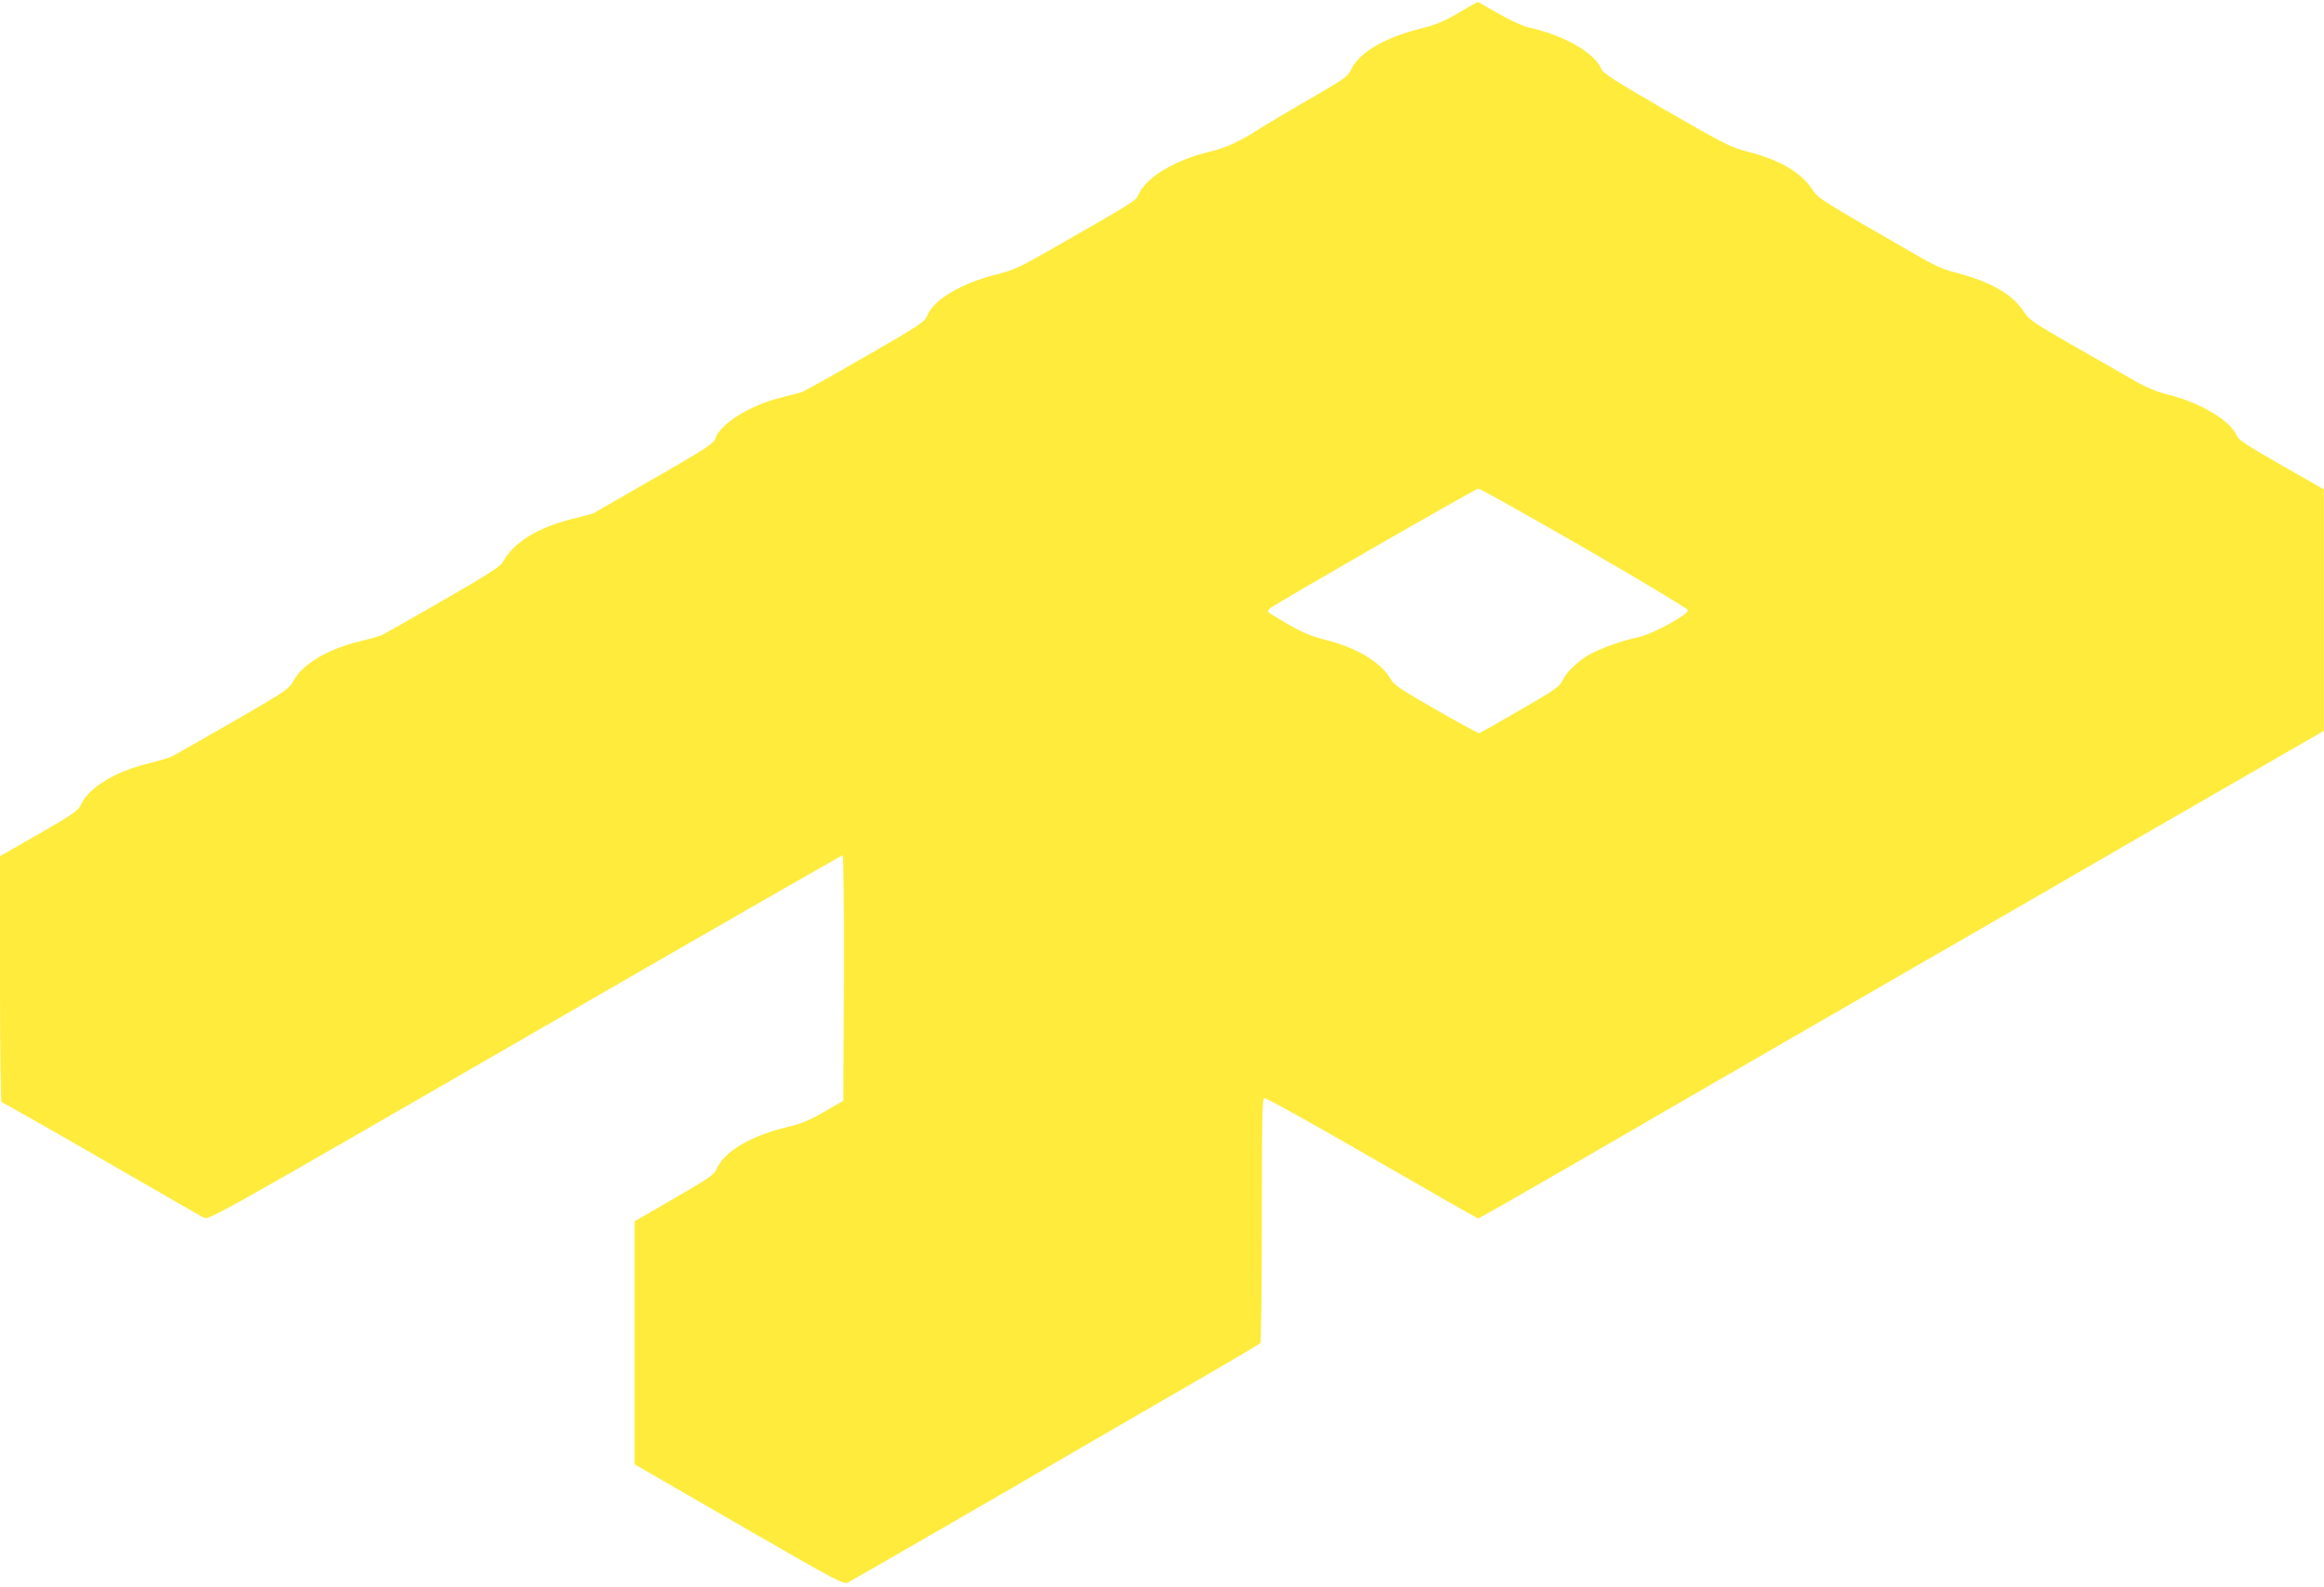
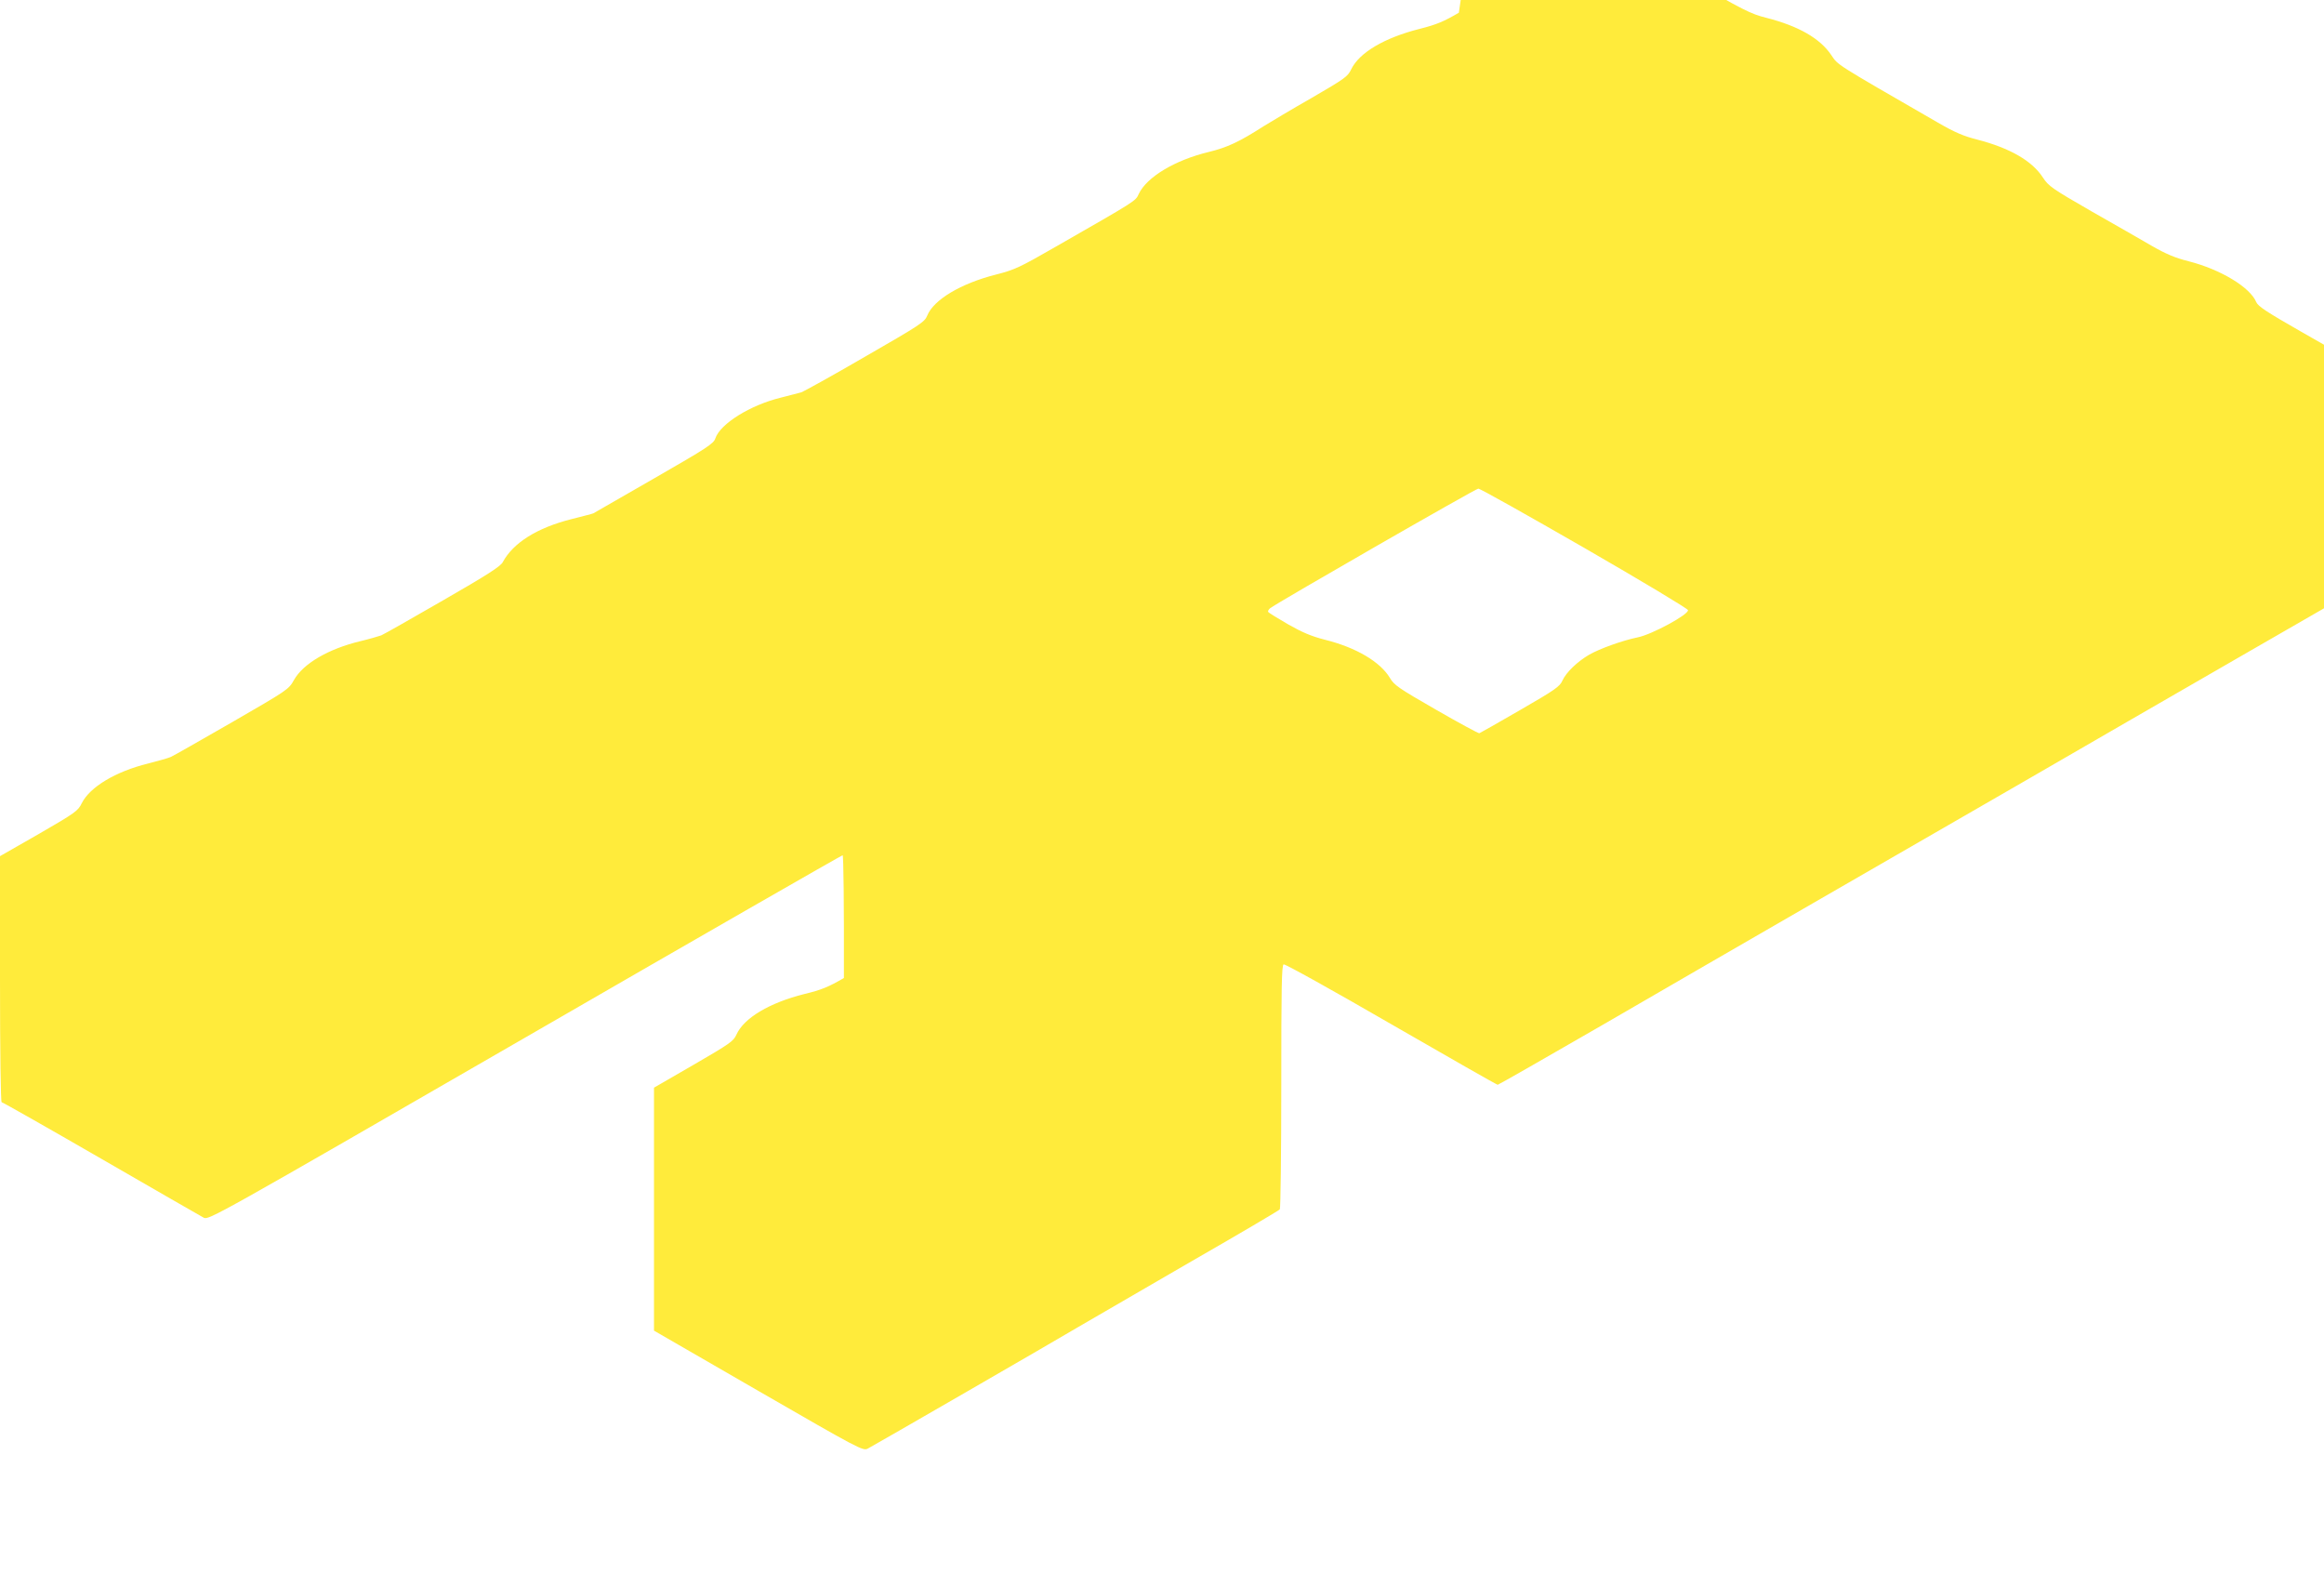
<svg xmlns="http://www.w3.org/2000/svg" version="1.0" width="1280pt" height="874pt" viewBox="0 0 1280 874" preserveAspectRatio="xMidYMid meet">
  <g transform="translate(0,874) scale(0.1,-0.1)" fill="#ffeb3b" stroke="none">
-     <path d="M8035 8670 c-82 -48 -121 -65 -216 -89 -194 -49 -333 -131 -377 -223 -19 -40 -35 -51 -219 -158 -109 -62 -227 -133 -263 -155 -134 -86 -200 -117 -303 -142 -186 -45 -341 -138 -385 -231 -18 -40 -11 -35 -456 -290 -200 -115 -228 -128 -330 -154 -194 -49 -344 -139 -379 -226 -14 -35 -36 -50 -342 -226 -179 -104 -338 -192 -353 -197 -15 -4 -65 -17 -112 -29 -168 -41 -333 -144 -360 -224 -9 -29 -44 -52 -338 -221 -180 -104 -330 -190 -334 -192 -3 -2 -58 -16 -121 -32 -190 -48 -321 -131 -378 -237 -12 -23 -85 -70 -330 -211 -173 -100 -325 -186 -339 -192 -14 -5 -65 -20 -115 -32 -175 -42 -315 -123 -366 -214 -29 -52 -34 -55 -342 -233 -172 -99 -323 -185 -337 -191 -14 -6 -70 -22 -125 -36 -179 -44 -321 -130 -365 -219 -20 -41 -34 -52 -235 -168 l-215 -123 0 -677 c0 -407 4 -678 9 -678 5 0 252 -140 548 -311 296 -171 550 -317 565 -325 27 -14 58 3 1769 991 957 553 1745 1005 1750 1005 5 0 8 -273 7 -676 l-3 -676 -104 -60 c-84 -49 -125 -66 -217 -88 -192 -48 -334 -132 -375 -224 -16 -36 -36 -50 -236 -166 l-218 -126 0 -669 0 -669 575 -332 c556 -321 576 -331 602 -318 38 20 1034 595 1158 669 58 34 330 192 605 351 275 158 503 292 507 298 4 6 8 311 8 677 0 547 2 668 13 672 8 3 274 -145 592 -329 319 -184 582 -334 587 -334 4 0 265 149 580 331 315 183 834 483 1153 667 319 184 841 485 1160 669 319 185 846 489 1172 677 l592 341 0 665 0 665 -233 133 c-189 108 -236 139 -246 162 -34 82 -196 180 -372 225 -72 18 -123 39 -200 83 -57 33 -208 120 -337 193 -217 125 -235 138 -266 185 -59 92 -183 163 -361 209 -75 19 -123 39 -218 94 -576 332 -548 315 -587 372 -62 92 -181 160 -358 205 -87 22 -124 41 -442 224 -287 166 -349 206 -359 230 -37 90 -210 188 -405 230 -28 6 -100 40 -162 75 -62 36 -113 65 -115 64 -2 0 -48 -27 -103 -59z m692 -2948 c312 -180 569 -334 570 -342 5 -24 -200 -135 -277 -150 -83 -17 -209 -62 -268 -96 -65 -38 -126 -97 -146 -141 -15 -34 -39 -51 -233 -163 -119 -69 -220 -126 -225 -128 -4 -2 -111 56 -238 129 -207 119 -232 136 -255 176 -53 88 -185 167 -358 210 -74 19 -124 40 -203 85 -57 33 -106 63 -109 68 -3 4 2 13 10 20 33 27 1131 658 1147 659 9 1 272 -147 585 -327z" />
+     <path d="M8035 8670 c-82 -48 -121 -65 -216 -89 -194 -49 -333 -131 -377 -223 -19 -40 -35 -51 -219 -158 -109 -62 -227 -133 -263 -155 -134 -86 -200 -117 -303 -142 -186 -45 -341 -138 -385 -231 -18 -40 -11 -35 -456 -290 -200 -115 -228 -128 -330 -154 -194 -49 -344 -139 -379 -226 -14 -35 -36 -50 -342 -226 -179 -104 -338 -192 -353 -197 -15 -4 -65 -17 -112 -29 -168 -41 -333 -144 -360 -224 -9 -29 -44 -52 -338 -221 -180 -104 -330 -190 -334 -192 -3 -2 -58 -16 -121 -32 -190 -48 -321 -131 -378 -237 -12 -23 -85 -70 -330 -211 -173 -100 -325 -186 -339 -192 -14 -5 -65 -20 -115 -32 -175 -42 -315 -123 -366 -214 -29 -52 -34 -55 -342 -233 -172 -99 -323 -185 -337 -191 -14 -6 -70 -22 -125 -36 -179 -44 -321 -130 -365 -219 -20 -41 -34 -52 -235 -168 l-215 -123 0 -677 c0 -407 4 -678 9 -678 5 0 252 -140 548 -311 296 -171 550 -317 565 -325 27 -14 58 3 1769 991 957 553 1745 1005 1750 1005 5 0 8 -273 7 -676 c-84 -49 -125 -66 -217 -88 -192 -48 -334 -132 -375 -224 -16 -36 -36 -50 -236 -166 l-218 -126 0 -669 0 -669 575 -332 c556 -321 576 -331 602 -318 38 20 1034 595 1158 669 58 34 330 192 605 351 275 158 503 292 507 298 4 6 8 311 8 677 0 547 2 668 13 672 8 3 274 -145 592 -329 319 -184 582 -334 587 -334 4 0 265 149 580 331 315 183 834 483 1153 667 319 184 841 485 1160 669 319 185 846 489 1172 677 l592 341 0 665 0 665 -233 133 c-189 108 -236 139 -246 162 -34 82 -196 180 -372 225 -72 18 -123 39 -200 83 -57 33 -208 120 -337 193 -217 125 -235 138 -266 185 -59 92 -183 163 -361 209 -75 19 -123 39 -218 94 -576 332 -548 315 -587 372 -62 92 -181 160 -358 205 -87 22 -124 41 -442 224 -287 166 -349 206 -359 230 -37 90 -210 188 -405 230 -28 6 -100 40 -162 75 -62 36 -113 65 -115 64 -2 0 -48 -27 -103 -59z m692 -2948 c312 -180 569 -334 570 -342 5 -24 -200 -135 -277 -150 -83 -17 -209 -62 -268 -96 -65 -38 -126 -97 -146 -141 -15 -34 -39 -51 -233 -163 -119 -69 -220 -126 -225 -128 -4 -2 -111 56 -238 129 -207 119 -232 136 -255 176 -53 88 -185 167 -358 210 -74 19 -124 40 -203 85 -57 33 -106 63 -109 68 -3 4 2 13 10 20 33 27 1131 658 1147 659 9 1 272 -147 585 -327z" />
  </g>
</svg>